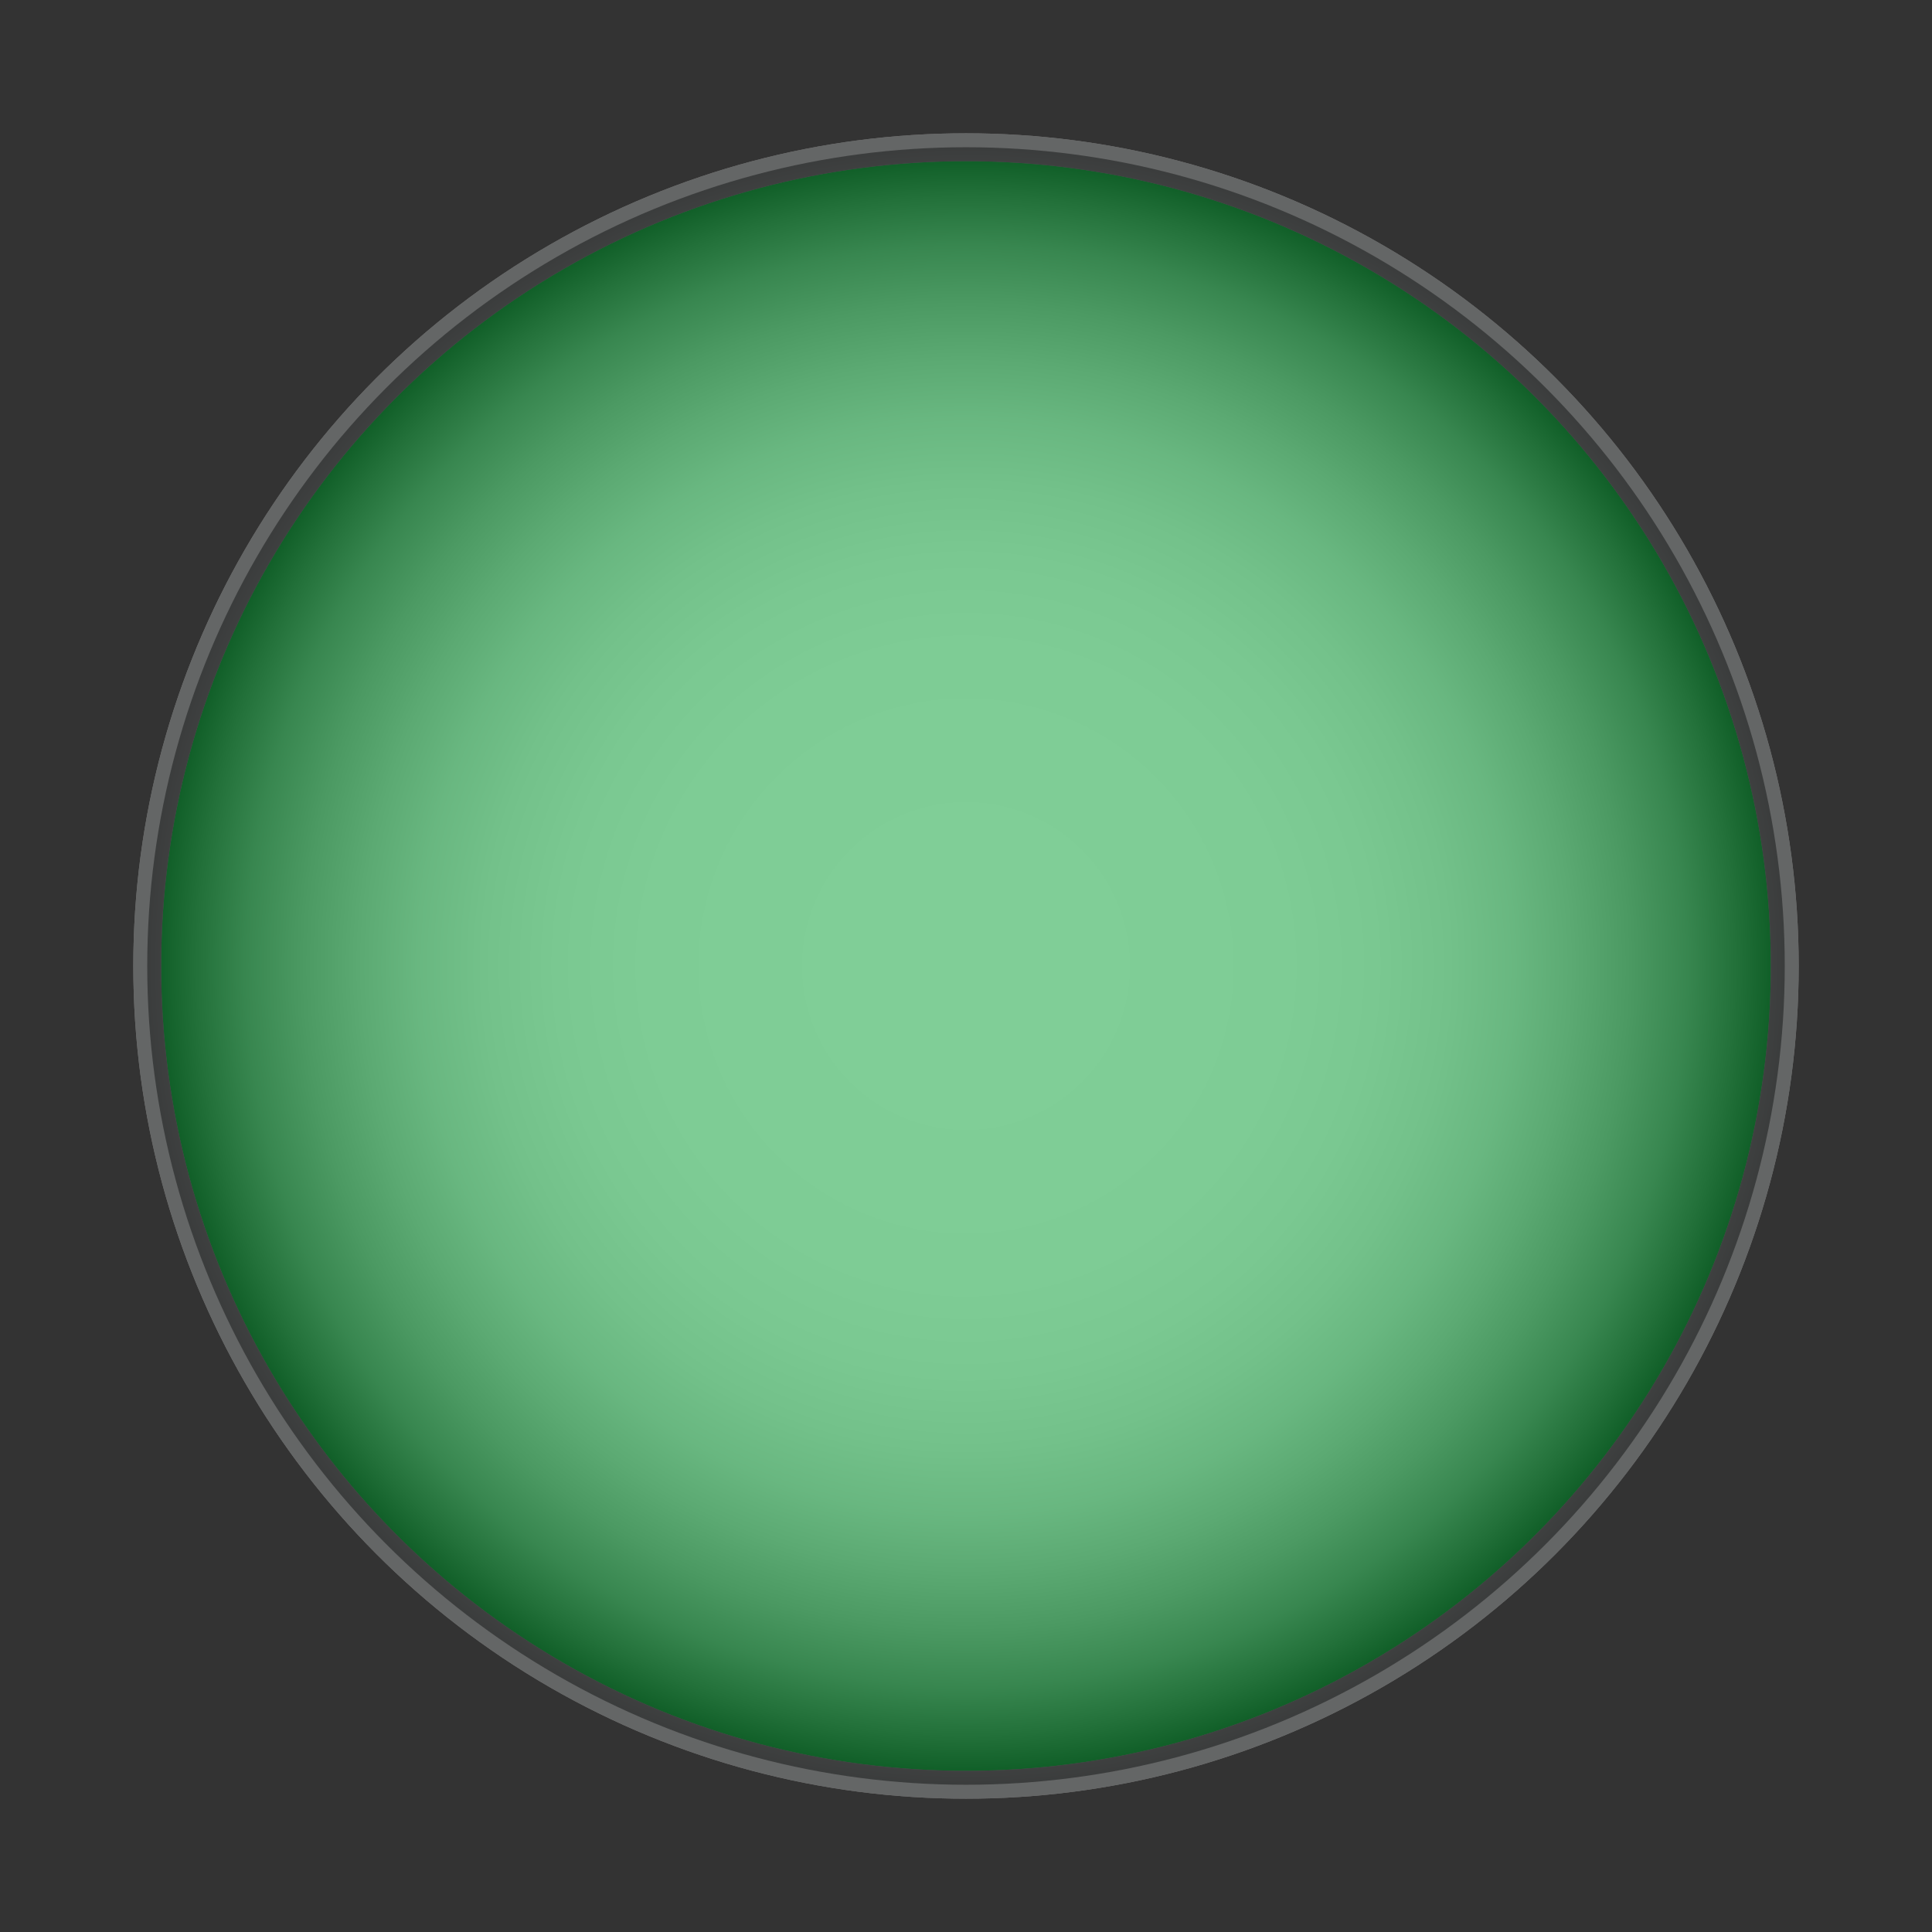
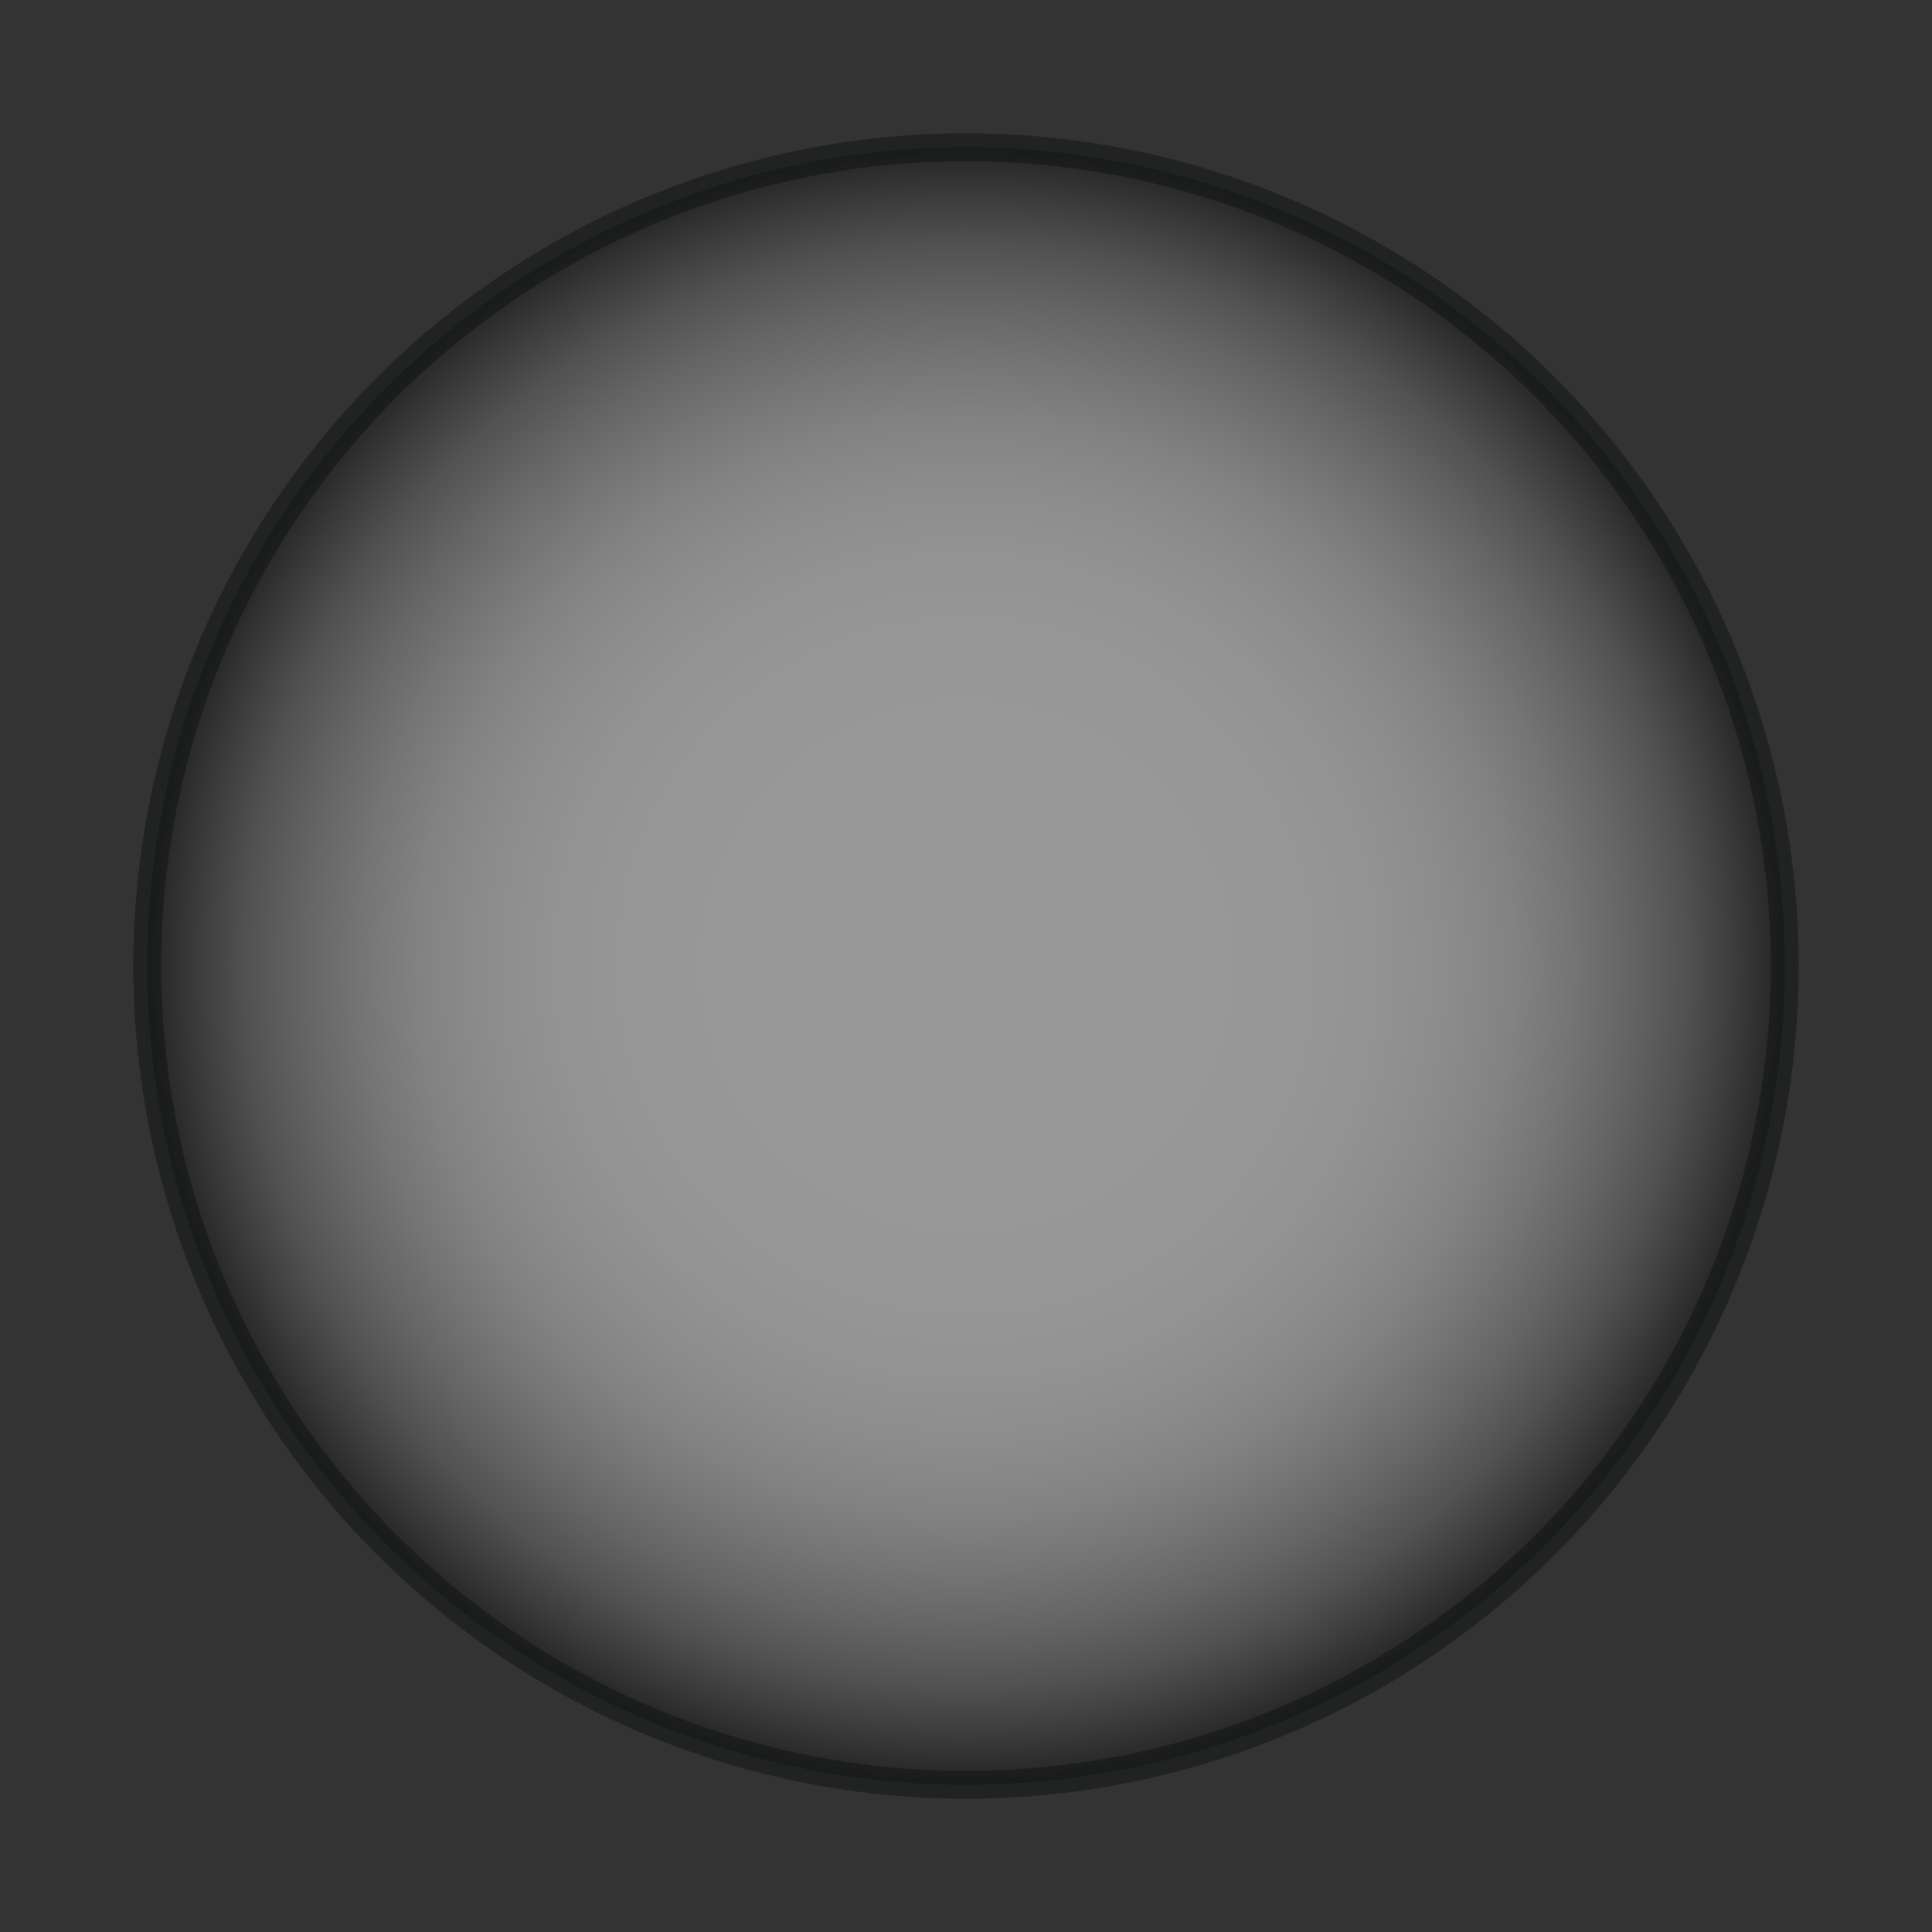
<svg xmlns="http://www.w3.org/2000/svg" viewBox="0 0 69.28 69.28">
  <rect x="0" y="0" width="69.28" height="69.28" fill="#333333" stroke="none" />
  <defs>
    <style>.cls-1{isolation:isolate;}.cls-2{fill:#009c2e;stroke:#b9baba;}.cls-2,.cls-3{stroke-miterlimit:10;}.cls-3{stroke:#111212;opacity:0.5;mix-blend-mode:multiply;fill:url(#radial-gradient);}</style>
    <radialGradient id="radial-gradient" cx="34.64" cy="34.64" r="29.36" gradientUnits="userSpaceOnUse">
      <stop offset="0.2" stop-color="#fff" />
      <stop offset="0.39" stop-color="#fcfcfc" />
      <stop offset="0.5" stop-color="#f4f4f4" />
      <stop offset="0.59" stop-color="#e6e6e6" />
      <stop offset="0.67" stop-color="#d1d2d2" />
      <stop offset="0.74" stop-color="#b7b7b7" />
      <stop offset="0.81" stop-color="#979797" />
      <stop offset="0.88" stop-color="#707171" />
      <stop offset="0.94" stop-color="#454545" />
      <stop offset="1" stop-color="#141515" />
      <stop offset="1" stop-color="#111212" />
    </radialGradient>
  </defs>
  <title>Verifile-trafficlights</title>
  <g class="cls-1">
    <g id="Layer_1" data-name="Layer 1">
-       <circle class="cls-2" cx="34.64" cy="34.64" r="29.36" />
      <circle class="cls-3" cx="34.64" cy="34.64" r="29.36" />
    </g>
  </g>
</svg>